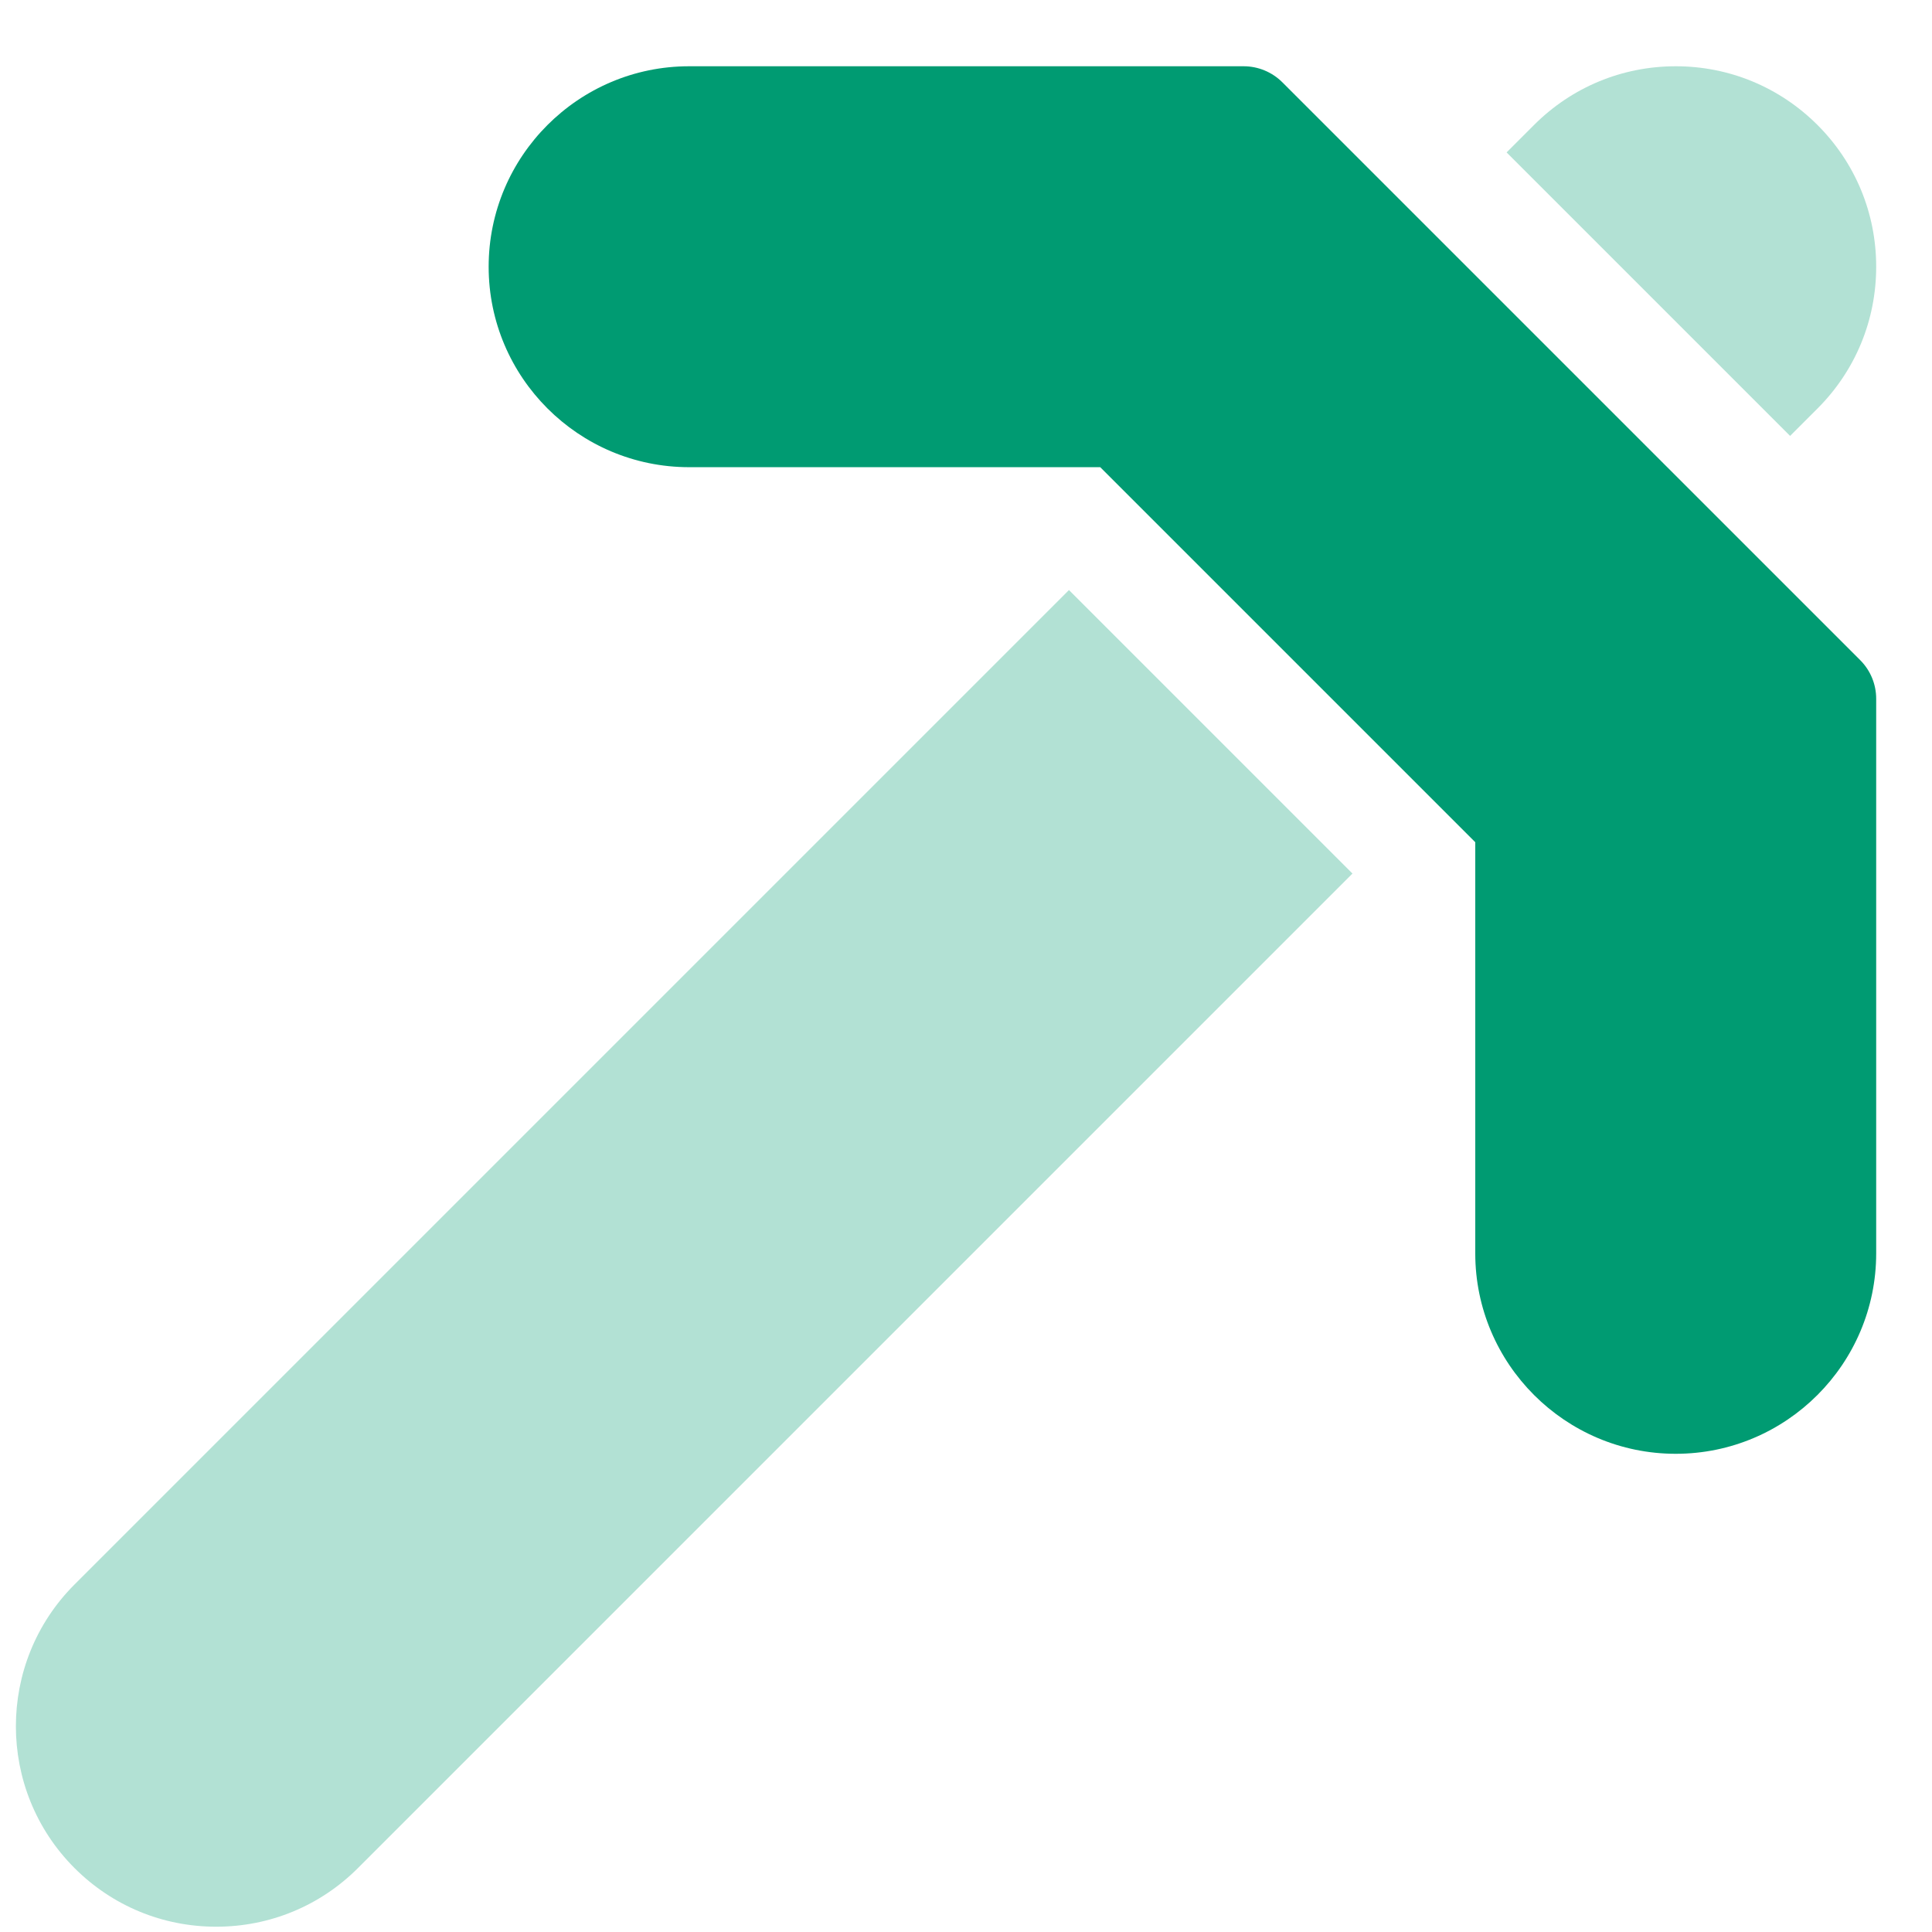
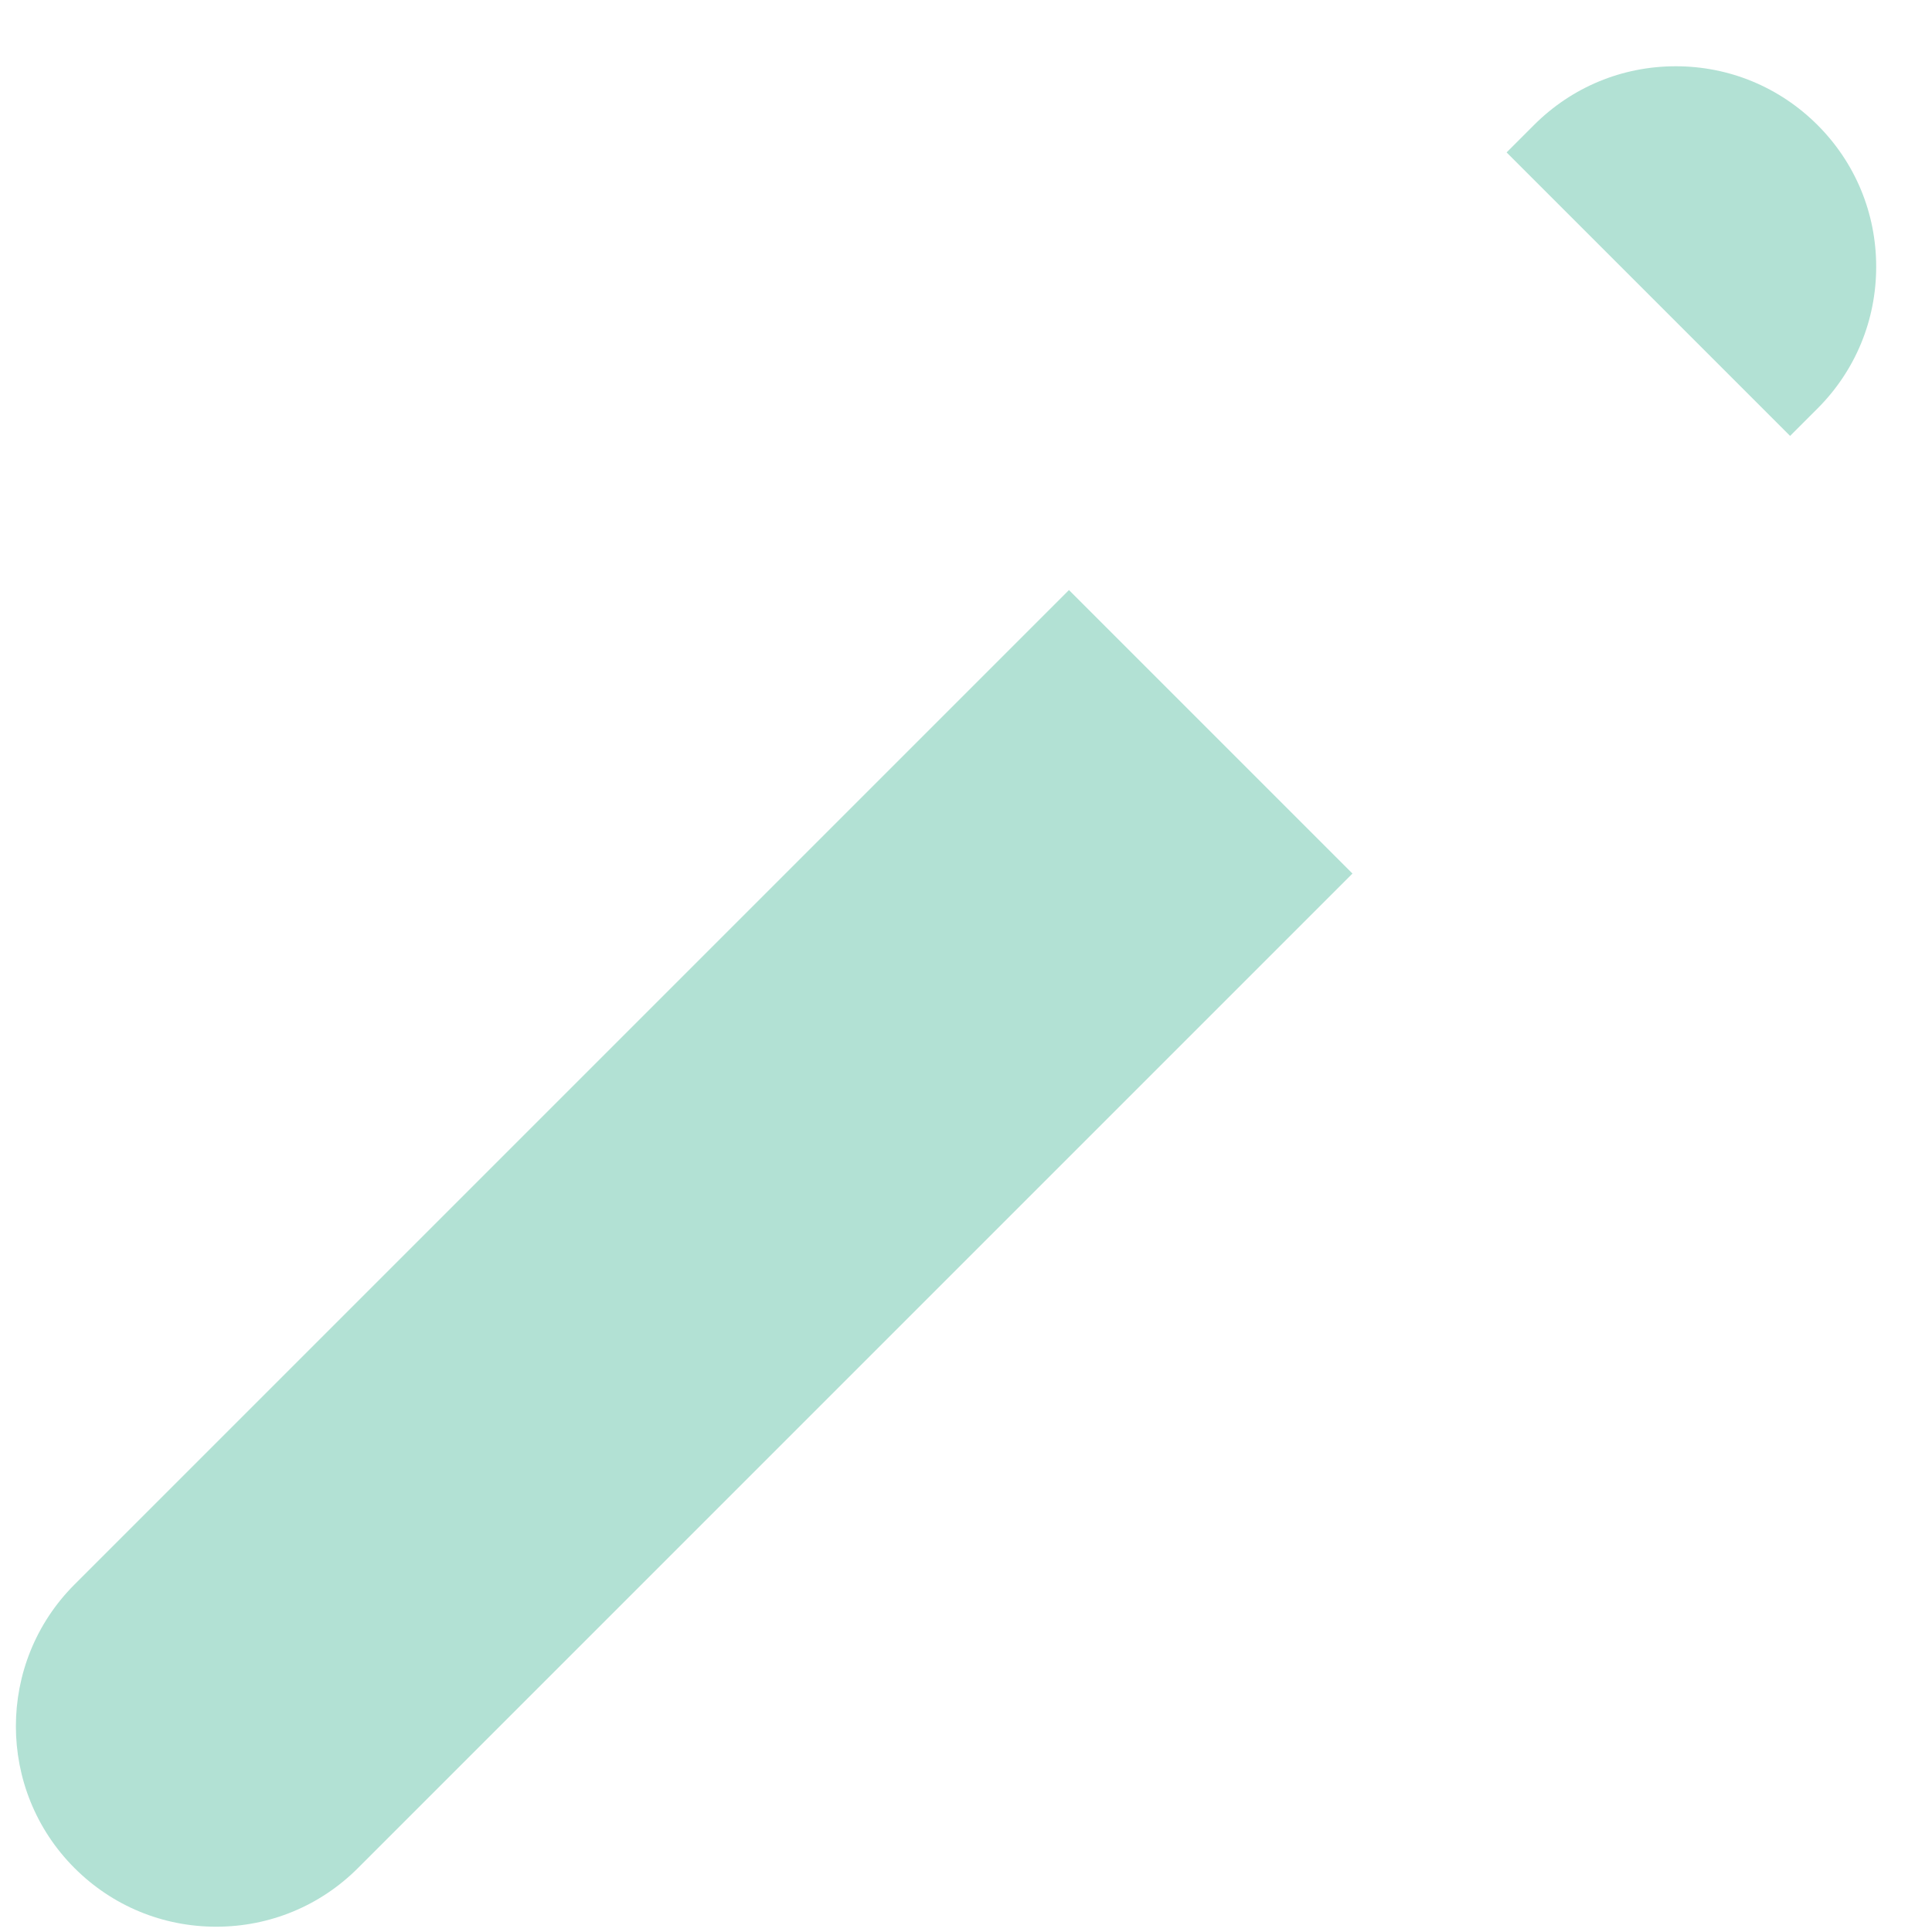
<svg xmlns="http://www.w3.org/2000/svg" width="27" height="27" viewBox="0 0 27 27" fill="none">
  <g id="pickaxe (1) 1" clip-path="url(#clip0_6761_2215)">
    <path id="Vector" d="M25.4 5.709C25.929 5.18 26.22 4.476 26.22 3.728C26.22 2.979 25.929 2.276 25.4 1.747C24.87 1.218 24.167 0.926 23.419 0.926C22.67 0.926 21.967 1.218 21.438 1.747L21.055 2.13L25.017 6.092L25.4 5.709Z" fill="#B2E1D4" />
    <path id="Vector_2" d="M1.041 22.144C-0.051 23.236 -0.051 25.013 1.041 26.106C1.57 26.635 2.273 26.926 3.022 26.926H3.022C3.77 26.926 4.474 26.635 5.003 26.106L18.901 12.208L14.939 8.246L1.041 22.144Z" fill="#B2E1D4" />
-     <path id="Vector_3" d="M17.92 1.149C17.777 1.007 17.583 0.926 17.381 0.926H9.63C8.086 0.926 6.829 2.183 6.829 3.728C6.829 5.272 8.086 6.529 9.63 6.529L15.376 6.529L20.617 11.77V17.516C20.617 19.06 21.874 20.317 23.418 20.317H23.419C24.964 20.317 26.22 19.06 26.22 17.516L26.22 9.765C26.22 9.563 26.14 9.369 25.997 9.226L17.92 1.149Z" fill="#009B72" />
  </g>
  <defs>
    <clipPath id="clip0_6761_2215">
      <rect width="26" height="26" fill="white" transform="translate(0.221 0.926)" />
    </clipPath>
  </defs>
</svg>